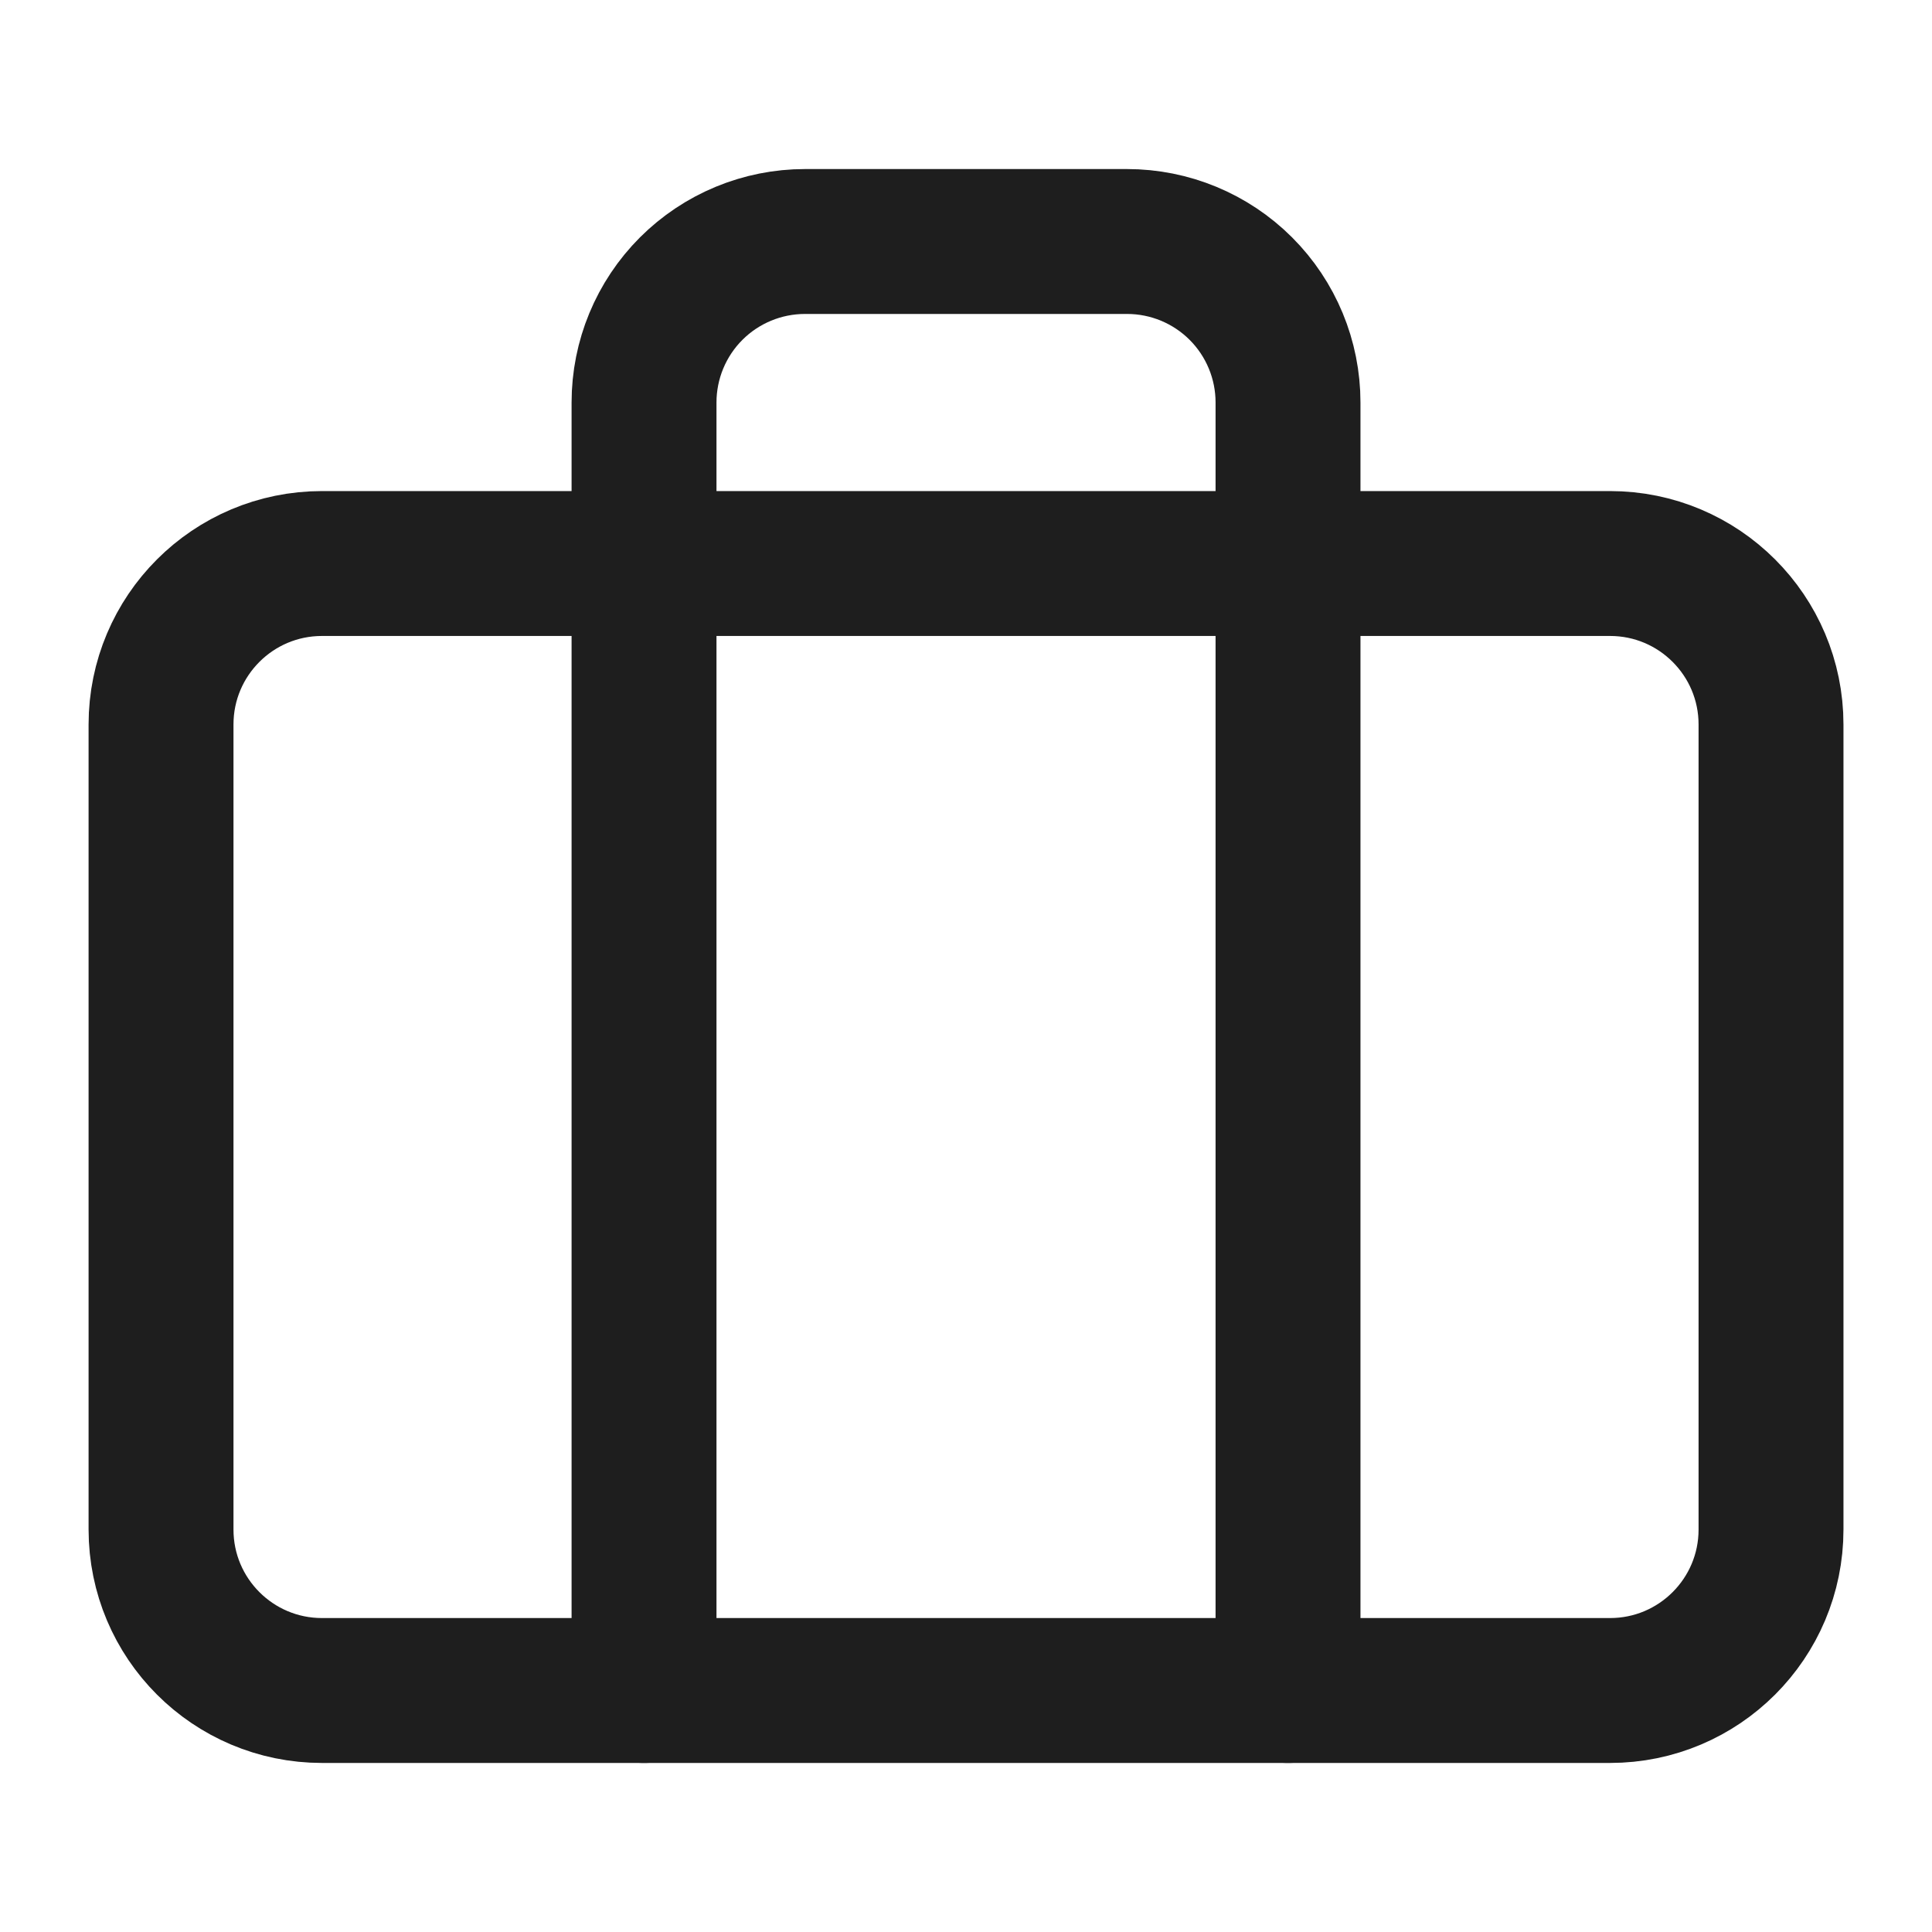
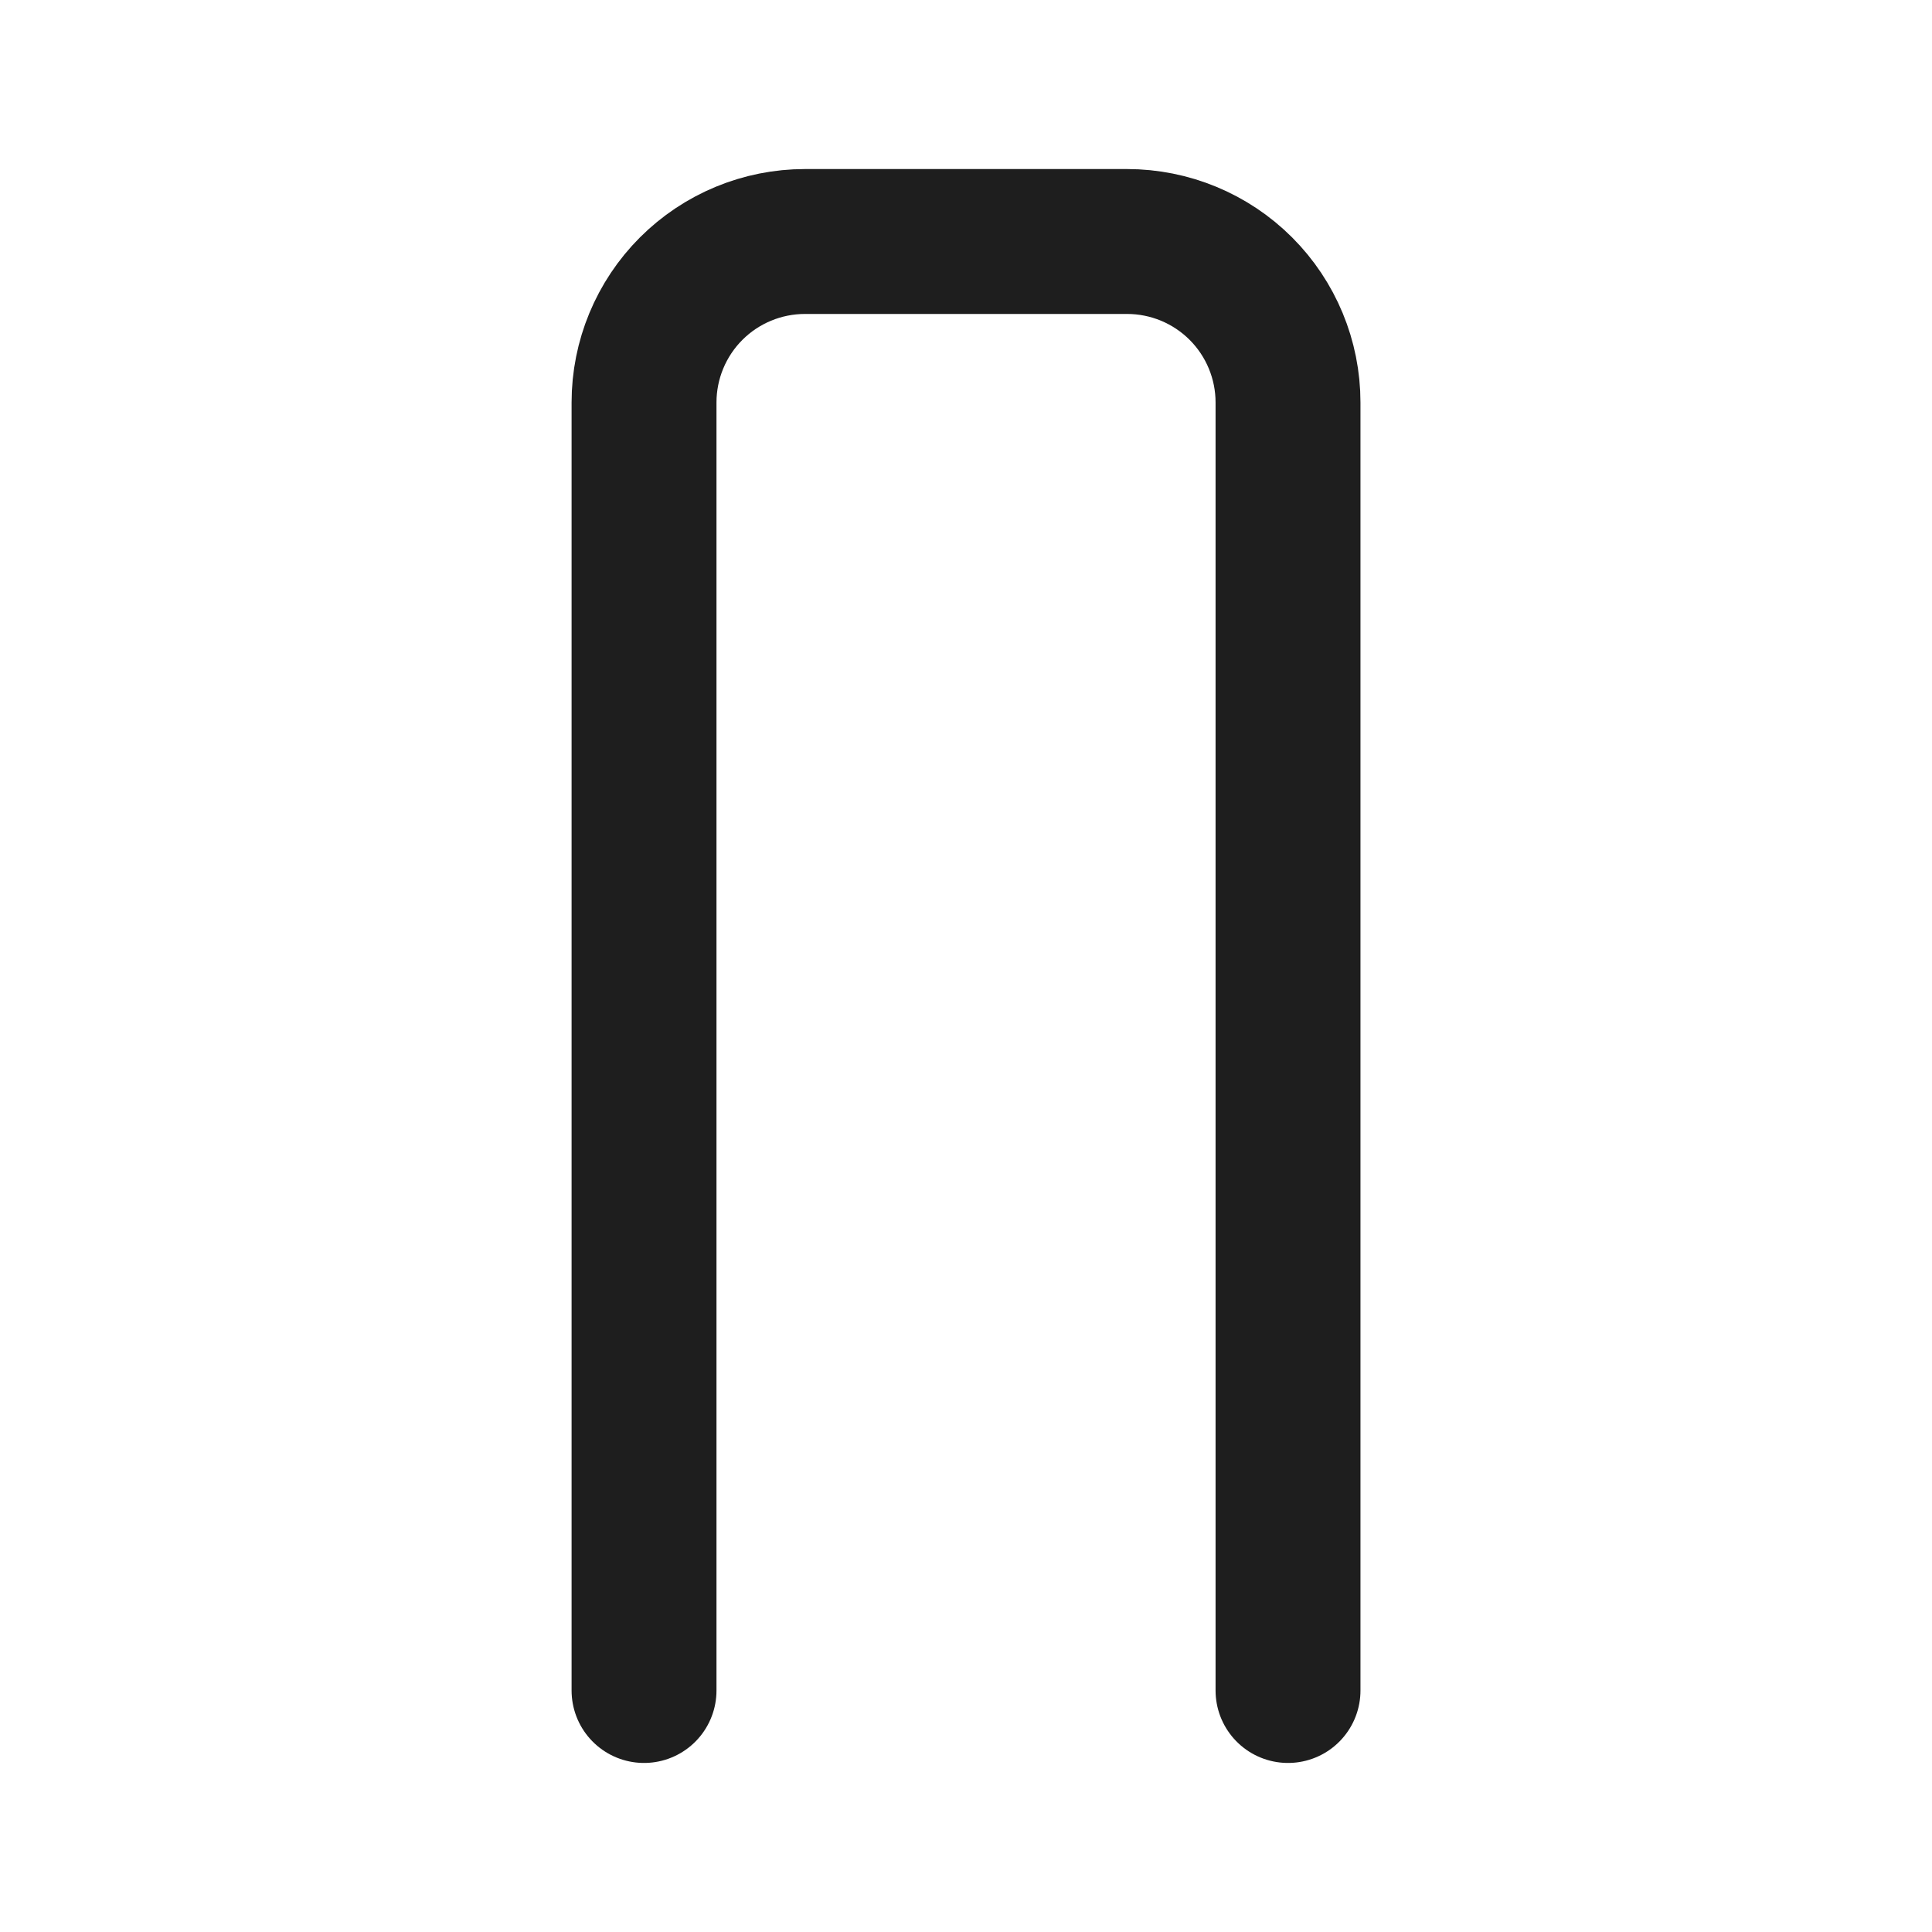
<svg xmlns="http://www.w3.org/2000/svg" width="40" height="40" viewBox="0 0 40 40" fill="none">
-   <path d="M33.334 11.667H6.667C4.826 11.667 3.334 13.159 3.334 15V31.667C3.334 33.508 4.826 35 6.667 35H33.334C35.175 35 36.667 33.508 36.667 31.667V15C36.667 13.159 35.175 11.667 33.334 11.667Z" stroke="#1E1E1E" stroke-width="3" stroke-linecap="round" stroke-linejoin="round" />
  <path d="M26.667 35V8.333C26.667 7.449 26.316 6.601 25.691 5.976C25.066 5.351 24.218 5 23.334 5H16.667C15.783 5 14.935 5.351 14.31 5.976C13.685 6.601 13.334 7.449 13.334 8.333V35" stroke="#1E1E1E" stroke-width="3" stroke-linecap="round" stroke-linejoin="round" />
</svg>